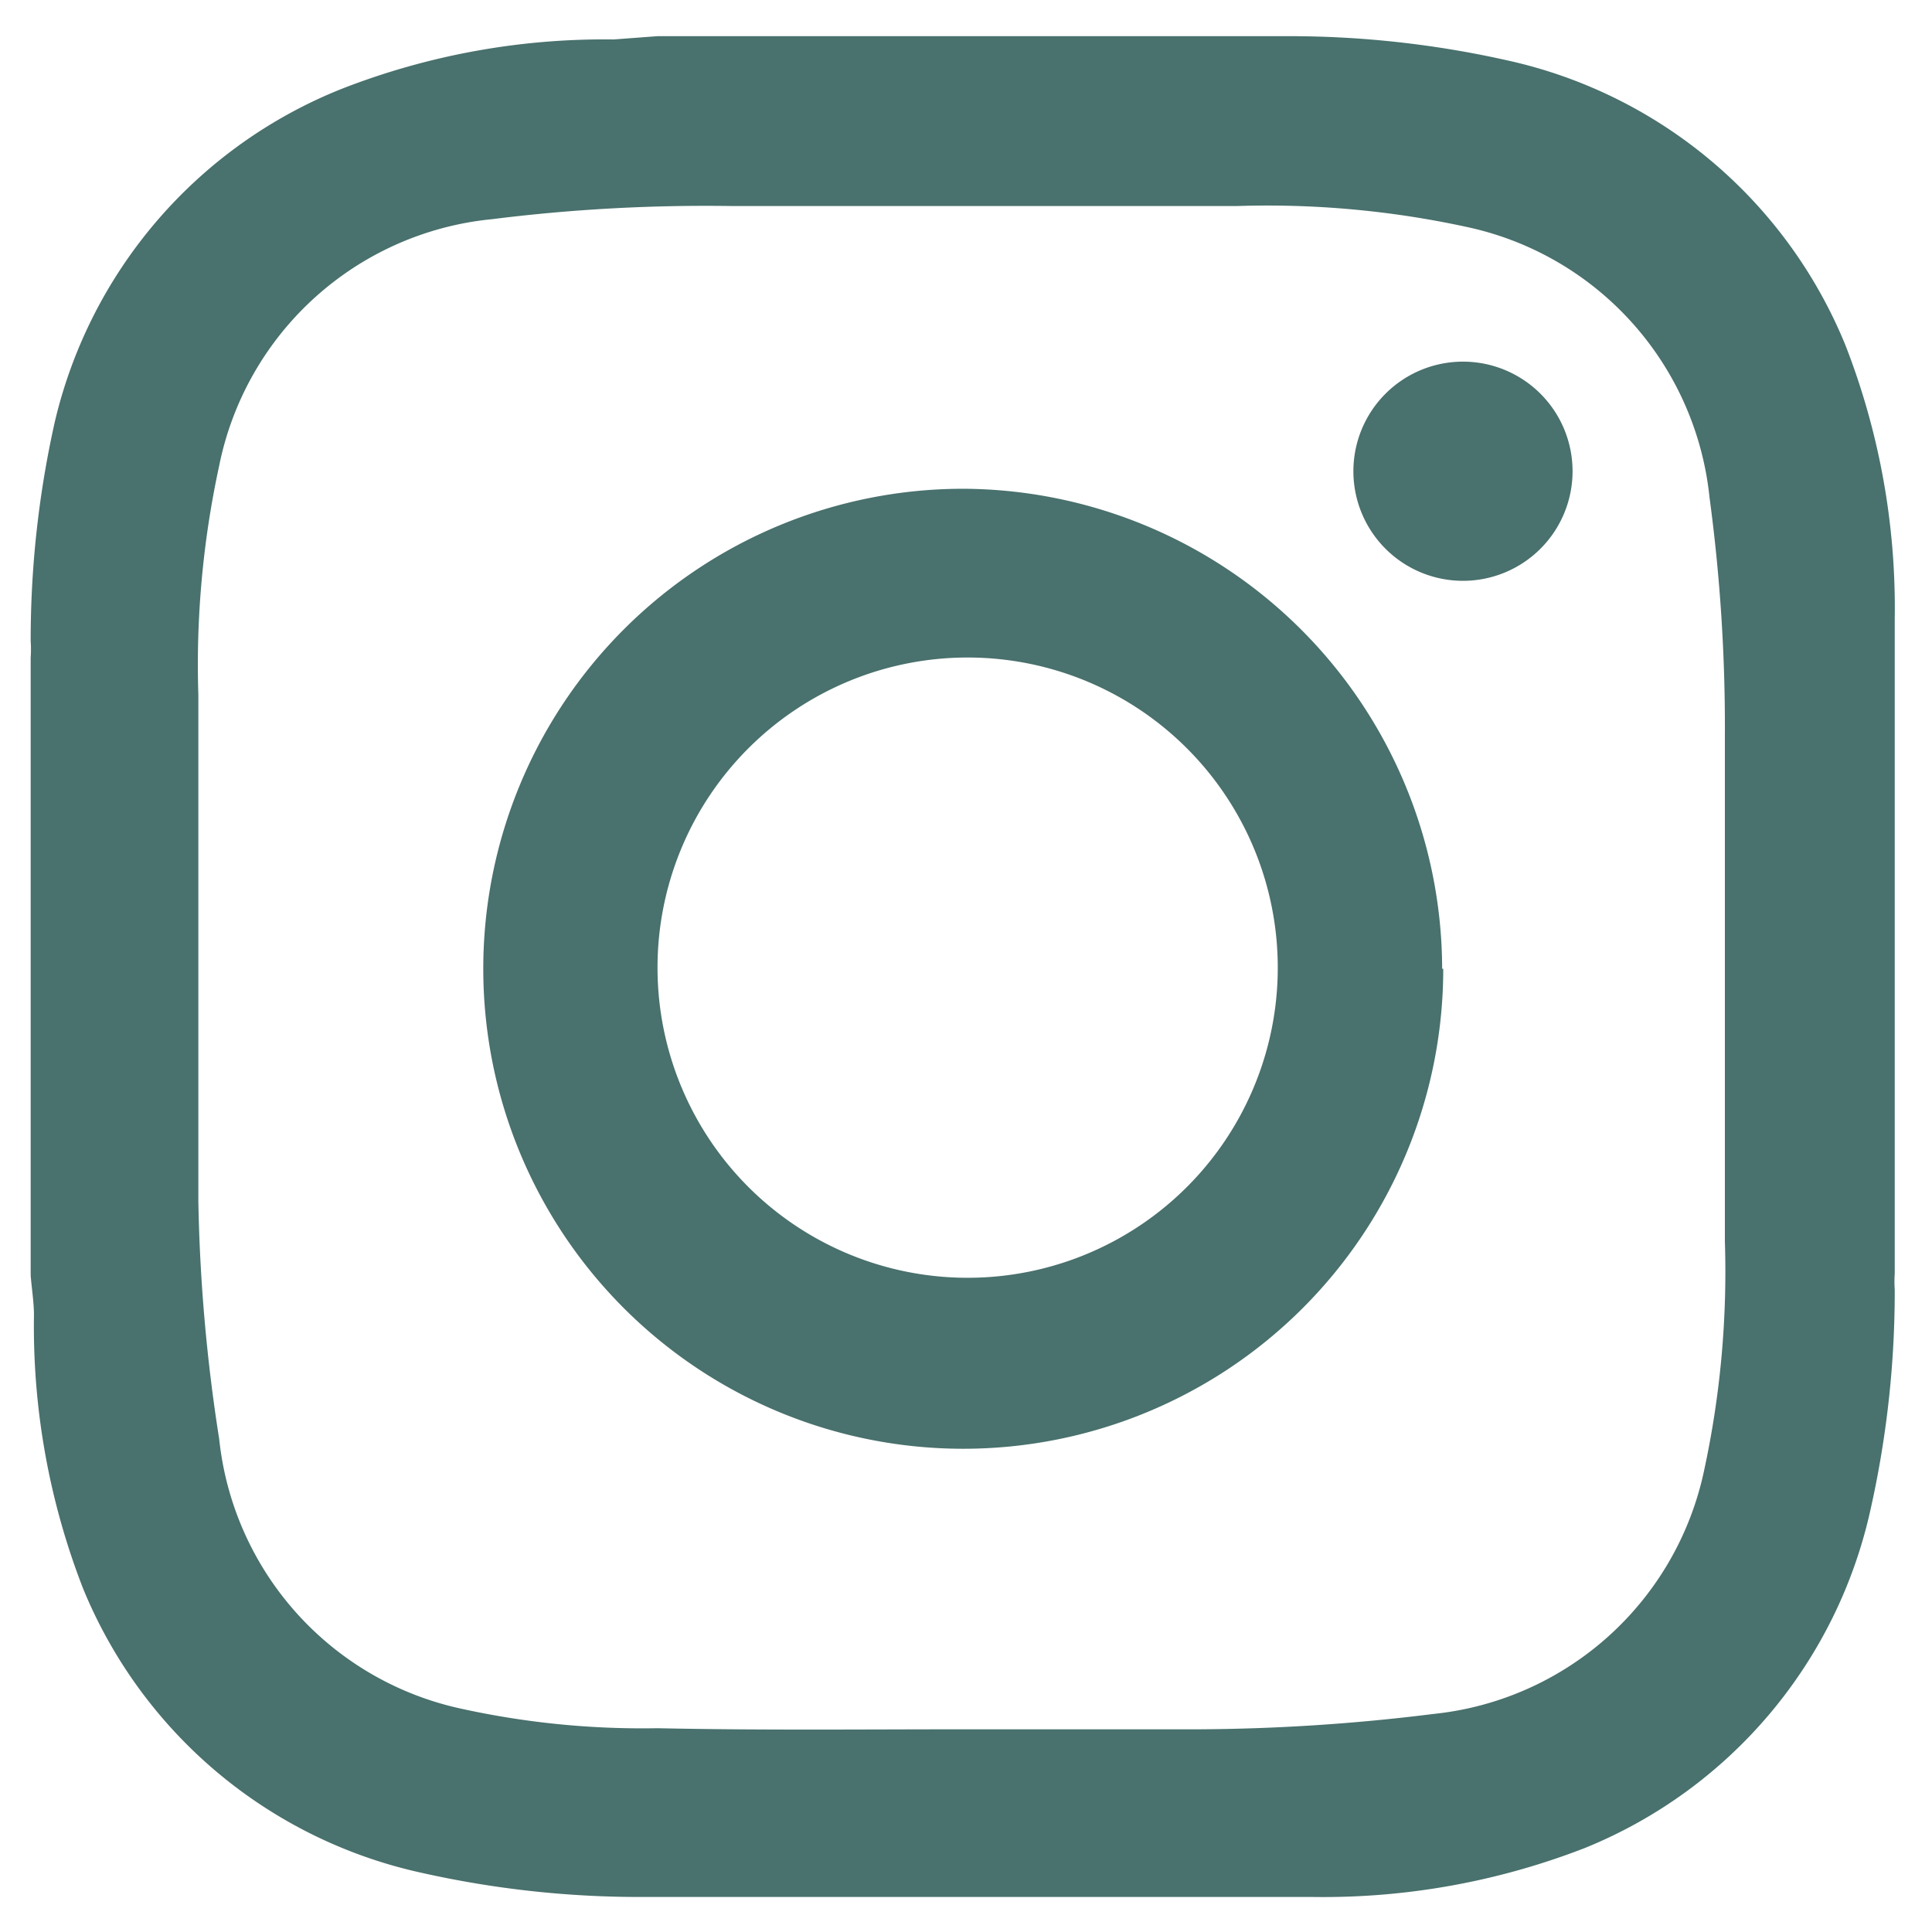
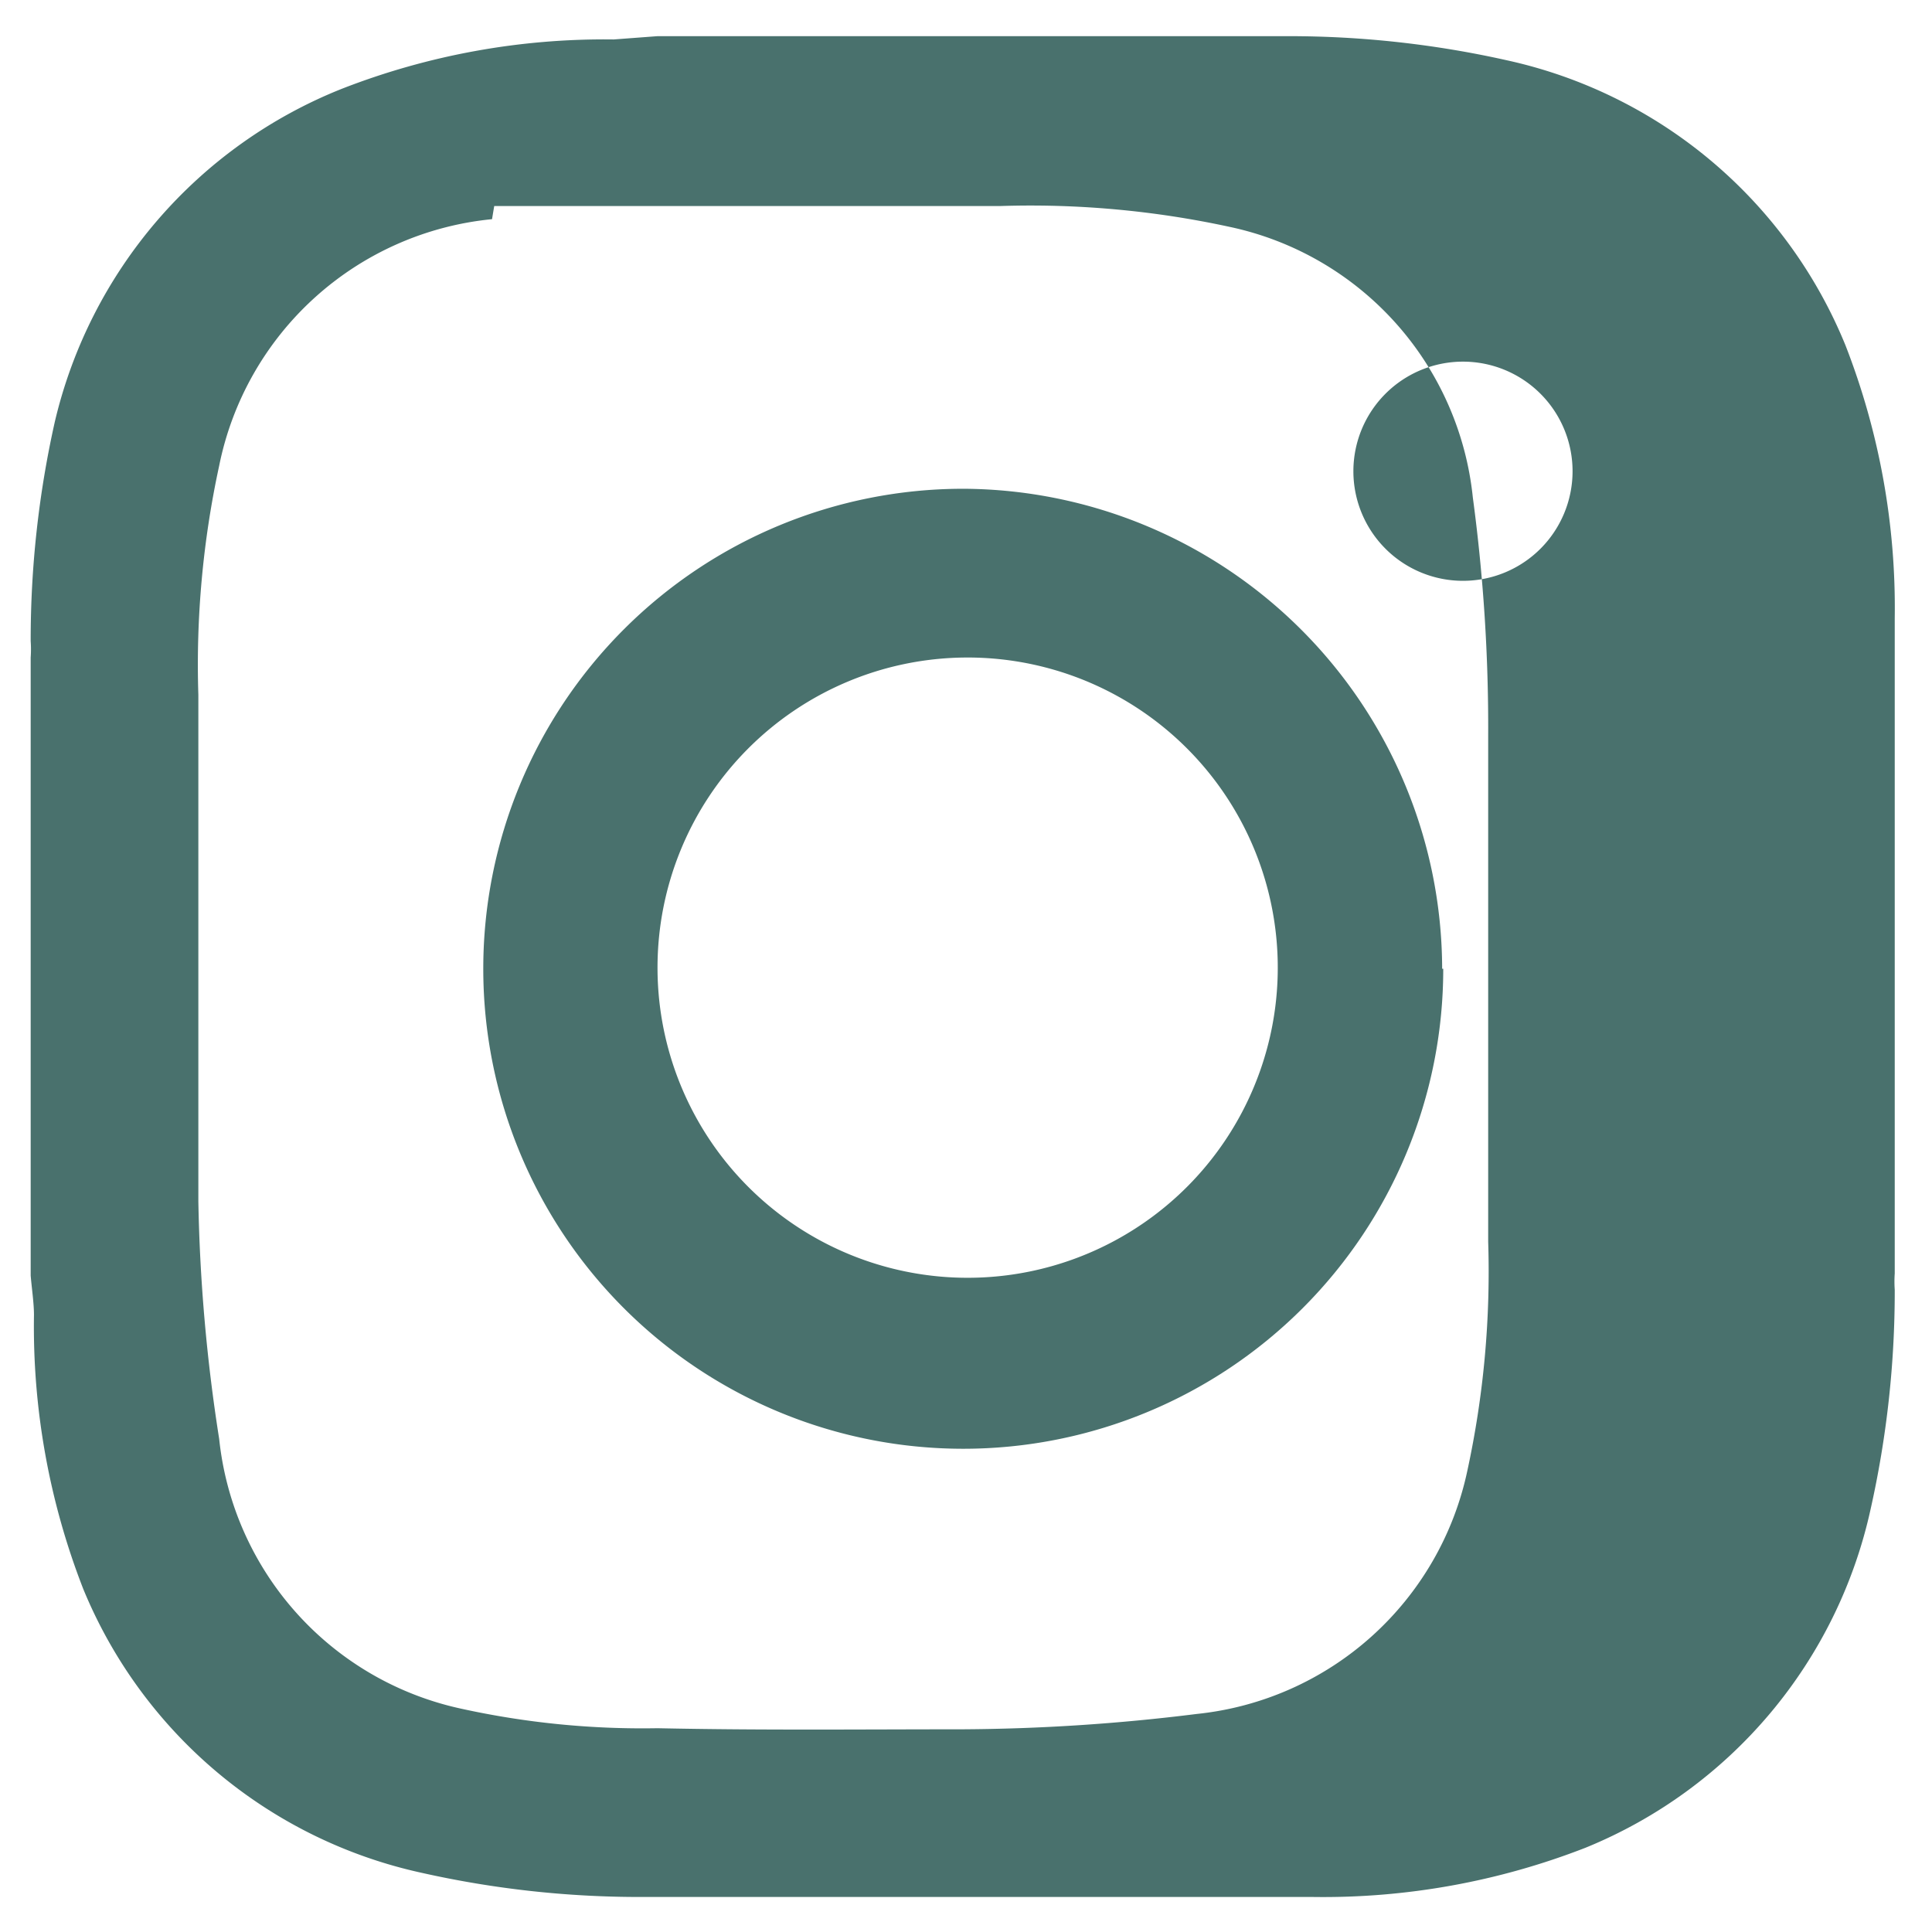
<svg xmlns="http://www.w3.org/2000/svg" viewBox="0 0 17.63 17.54">
  <defs>
    <style>.a{fill:#49716d;}</style>
  </defs>
  <title>Socialmediabuttons</title>
-   <path class="a" d="M.28,11.64V6a1.08,1.08,0,0,0,0-.15,9.09,9.09,0,0,1,.22-2A4.34,4.34,0,0,1,3.12.81,6.59,6.59,0,0,1,5.6.36L6,.33h5.6l.15,0a9.09,9.09,0,0,1,2,.22,4.34,4.34,0,0,1,3.09,2.6,6.59,6.59,0,0,1,.45,2.49c0,.13,0,.25,0,.38v5.6a1.08,1.08,0,0,0,0,.15,9.08,9.08,0,0,1-.22,2,4.34,4.34,0,0,1-2.6,3.09,6.59,6.59,0,0,1-2.49.45l-.38,0H6l-.15,0a9.08,9.08,0,0,1-2-.22A4.34,4.34,0,0,1,.76,14.5,6.59,6.59,0,0,1,.31,12C.31,11.89.29,11.76.28,11.64Zm8.49,4.14h0c.72,0,1.44,0,2.16,0a17.9,17.9,0,0,0,2.15-.14,2.82,2.82,0,0,0,2.47-2.22,8.57,8.57,0,0,0,.19-2.09q0-2.31,0-4.62a15.68,15.68,0,0,0-.14-2.17,2.82,2.82,0,0,0-2.22-2.47,8.57,8.57,0,0,0-2.09-.19q-2.31,0-4.62,0A15.67,15.67,0,0,0,4.49,2,2.82,2.82,0,0,0,2,4.25a8.57,8.57,0,0,0-.19,2.09q0,2.31,0,4.62A15.67,15.67,0,0,0,2,13.13,2.82,2.82,0,0,0,4.2,15.59,7.7,7.7,0,0,0,6,15.77C6.95,15.79,7.86,15.78,8.77,15.78Zm4.4-6.94A4.38,4.38,0,1,1,8.79,4.46,4.39,4.39,0,0,1,13.16,8.84ZM6,8.83A2.83,2.83,0,1,0,8.8,6,2.83,2.83,0,0,0,6,8.83ZM14.35,4.3a1,1,0,1,0-1,1A1,1,0,0,0,14.35,4.3Z" />
+   <path class="a" d="M.28,11.64V6a1.08,1.08,0,0,0,0-.15,9.09,9.09,0,0,1,.22-2A4.34,4.34,0,0,1,3.12.81,6.59,6.59,0,0,1,5.6.36L6,.33h5.6l.15,0a9.09,9.09,0,0,1,2,.22,4.34,4.34,0,0,1,3.09,2.6,6.59,6.59,0,0,1,.45,2.49c0,.13,0,.25,0,.38v5.6a1.08,1.08,0,0,0,0,.15,9.08,9.08,0,0,1-.22,2,4.34,4.34,0,0,1-2.6,3.09,6.59,6.59,0,0,1-2.49.45l-.38,0H6l-.15,0a9.08,9.08,0,0,1-2-.22A4.34,4.34,0,0,1,.76,14.5,6.59,6.59,0,0,1,.31,12C.31,11.89.29,11.76.28,11.64Zm8.49,4.14h0a17.9,17.9,0,0,0,2.15-.14,2.82,2.82,0,0,0,2.47-2.22,8.57,8.57,0,0,0,.19-2.09q0-2.31,0-4.62a15.68,15.68,0,0,0-.14-2.17,2.82,2.82,0,0,0-2.22-2.47,8.57,8.57,0,0,0-2.09-.19q-2.31,0-4.62,0A15.67,15.67,0,0,0,4.49,2,2.82,2.82,0,0,0,2,4.25a8.57,8.57,0,0,0-.19,2.09q0,2.31,0,4.62A15.67,15.67,0,0,0,2,13.13,2.82,2.82,0,0,0,4.2,15.59,7.7,7.7,0,0,0,6,15.77C6.95,15.79,7.86,15.78,8.77,15.78Zm4.4-6.94A4.38,4.38,0,1,1,8.79,4.46,4.39,4.39,0,0,1,13.16,8.84ZM6,8.83A2.83,2.83,0,1,0,8.8,6,2.83,2.83,0,0,0,6,8.83ZM14.35,4.3a1,1,0,1,0-1,1A1,1,0,0,0,14.35,4.3Z" />
</svg>